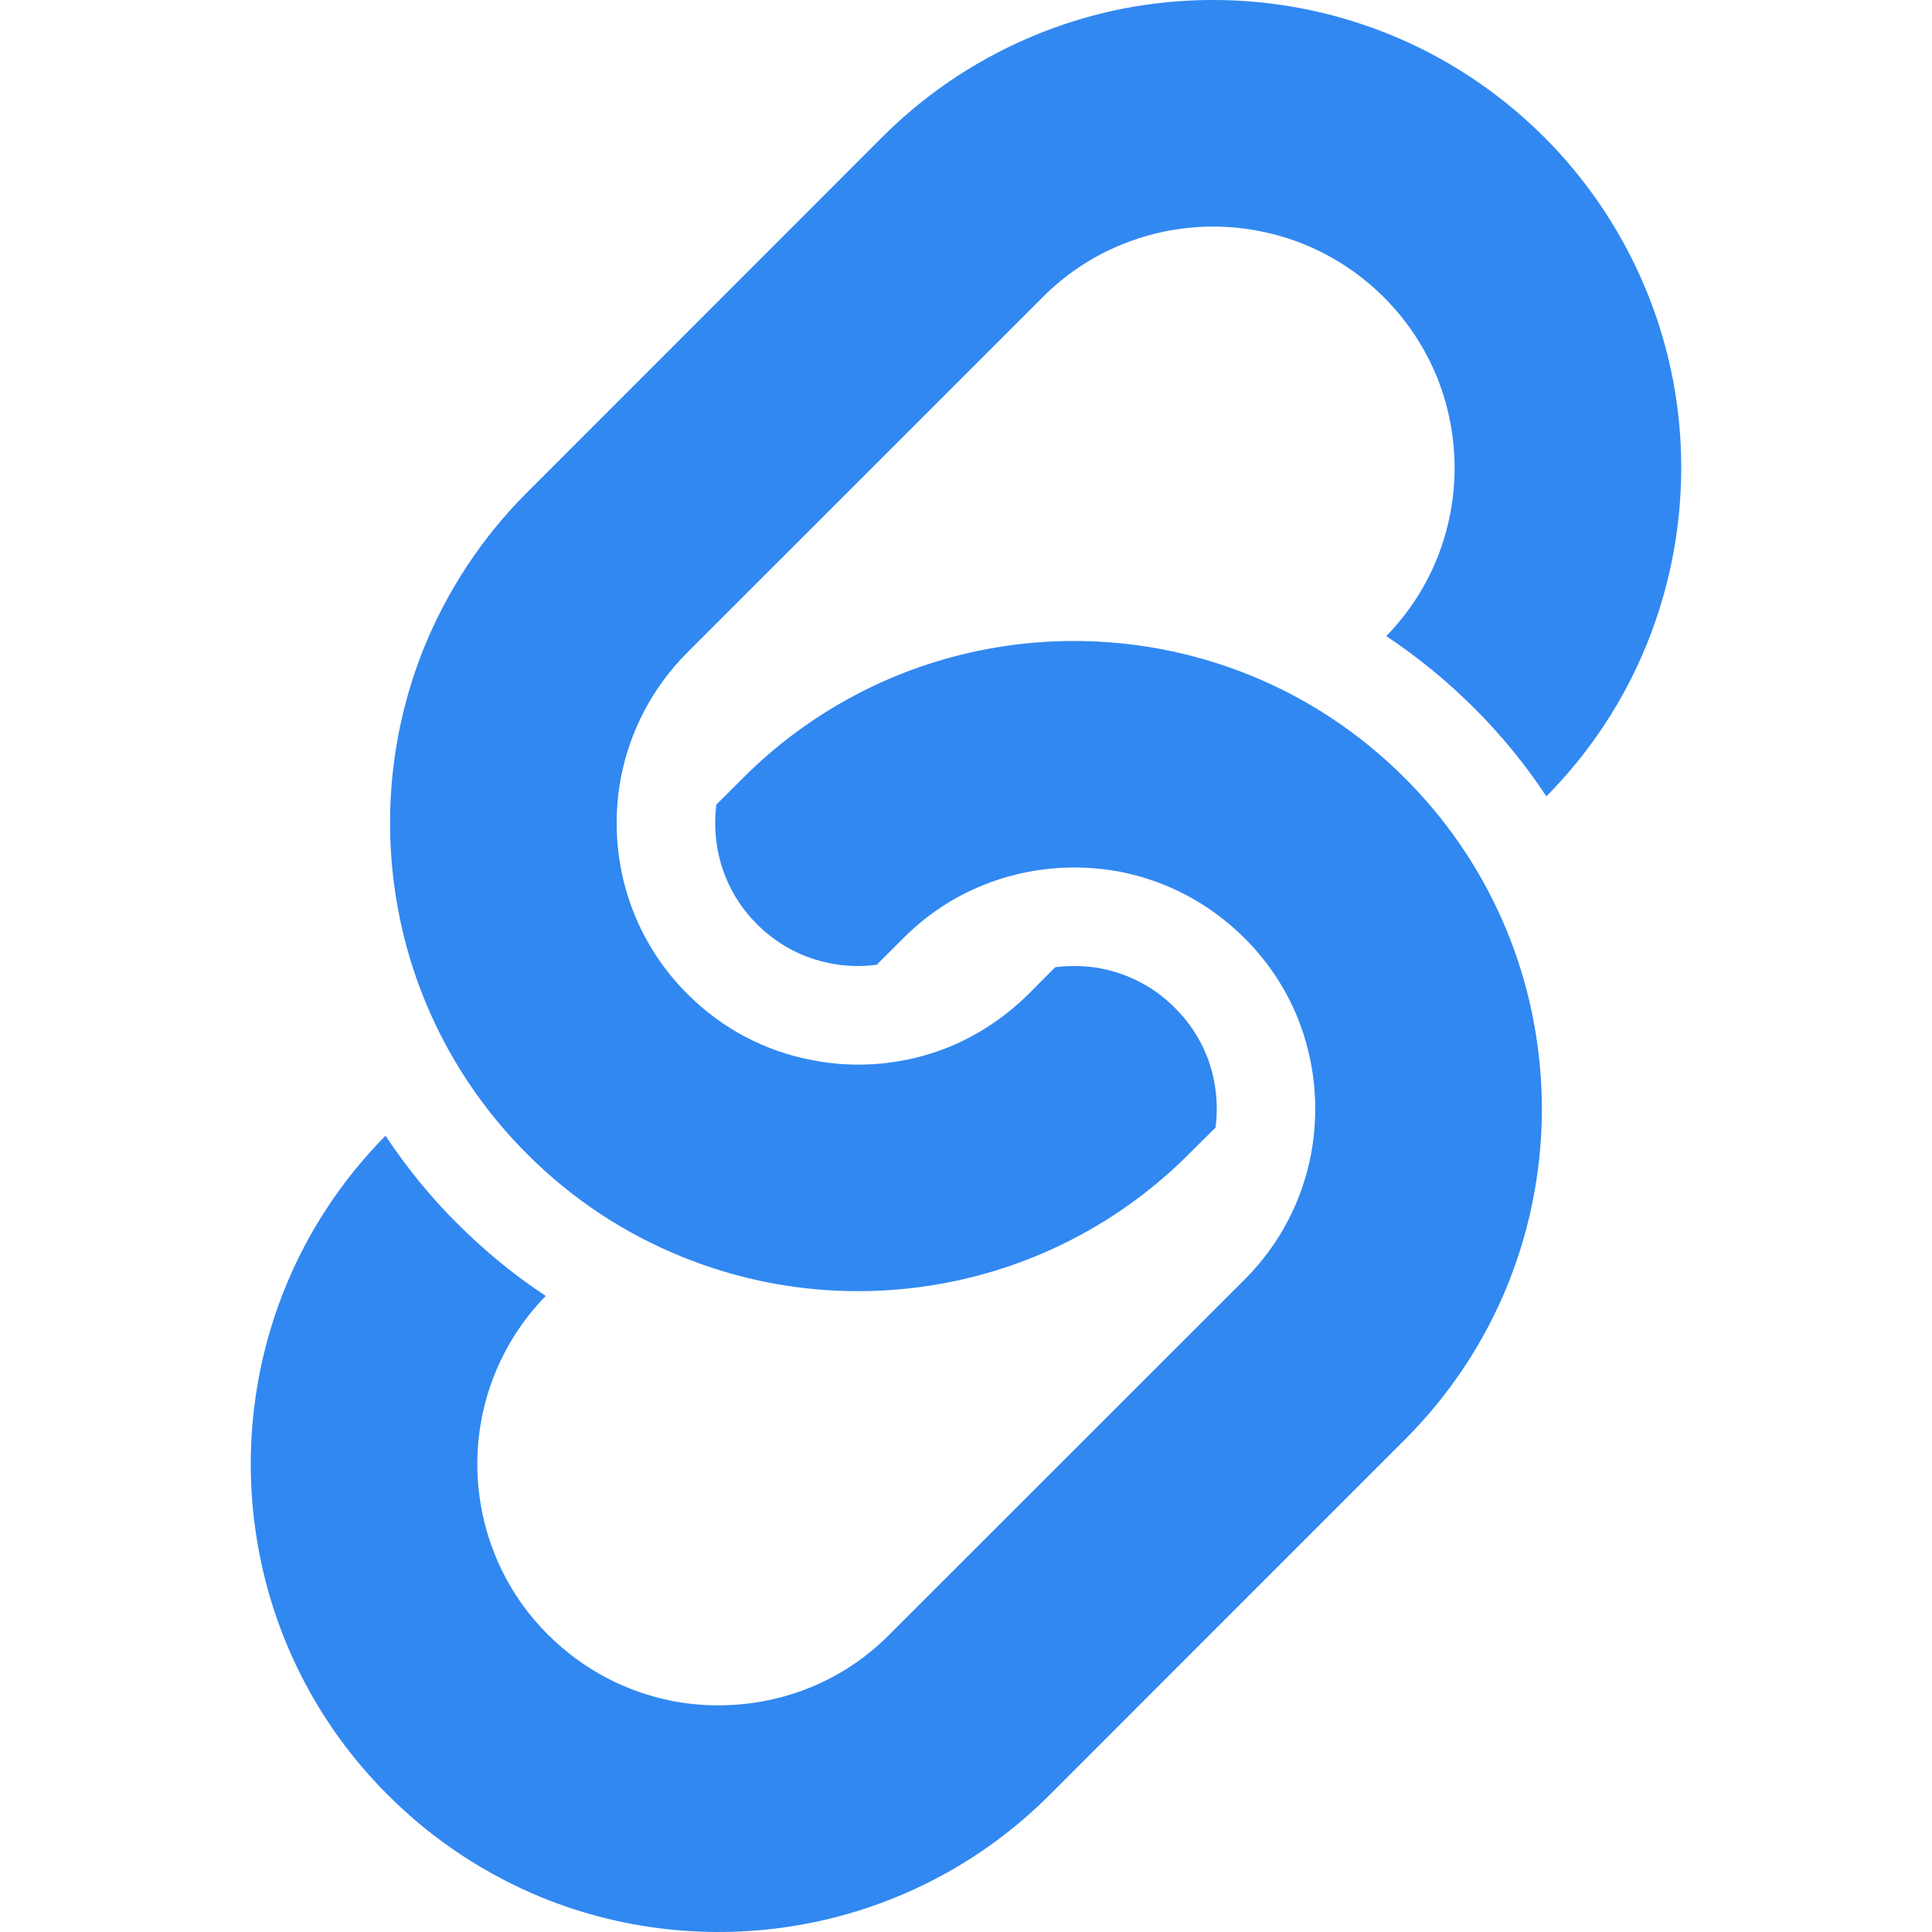
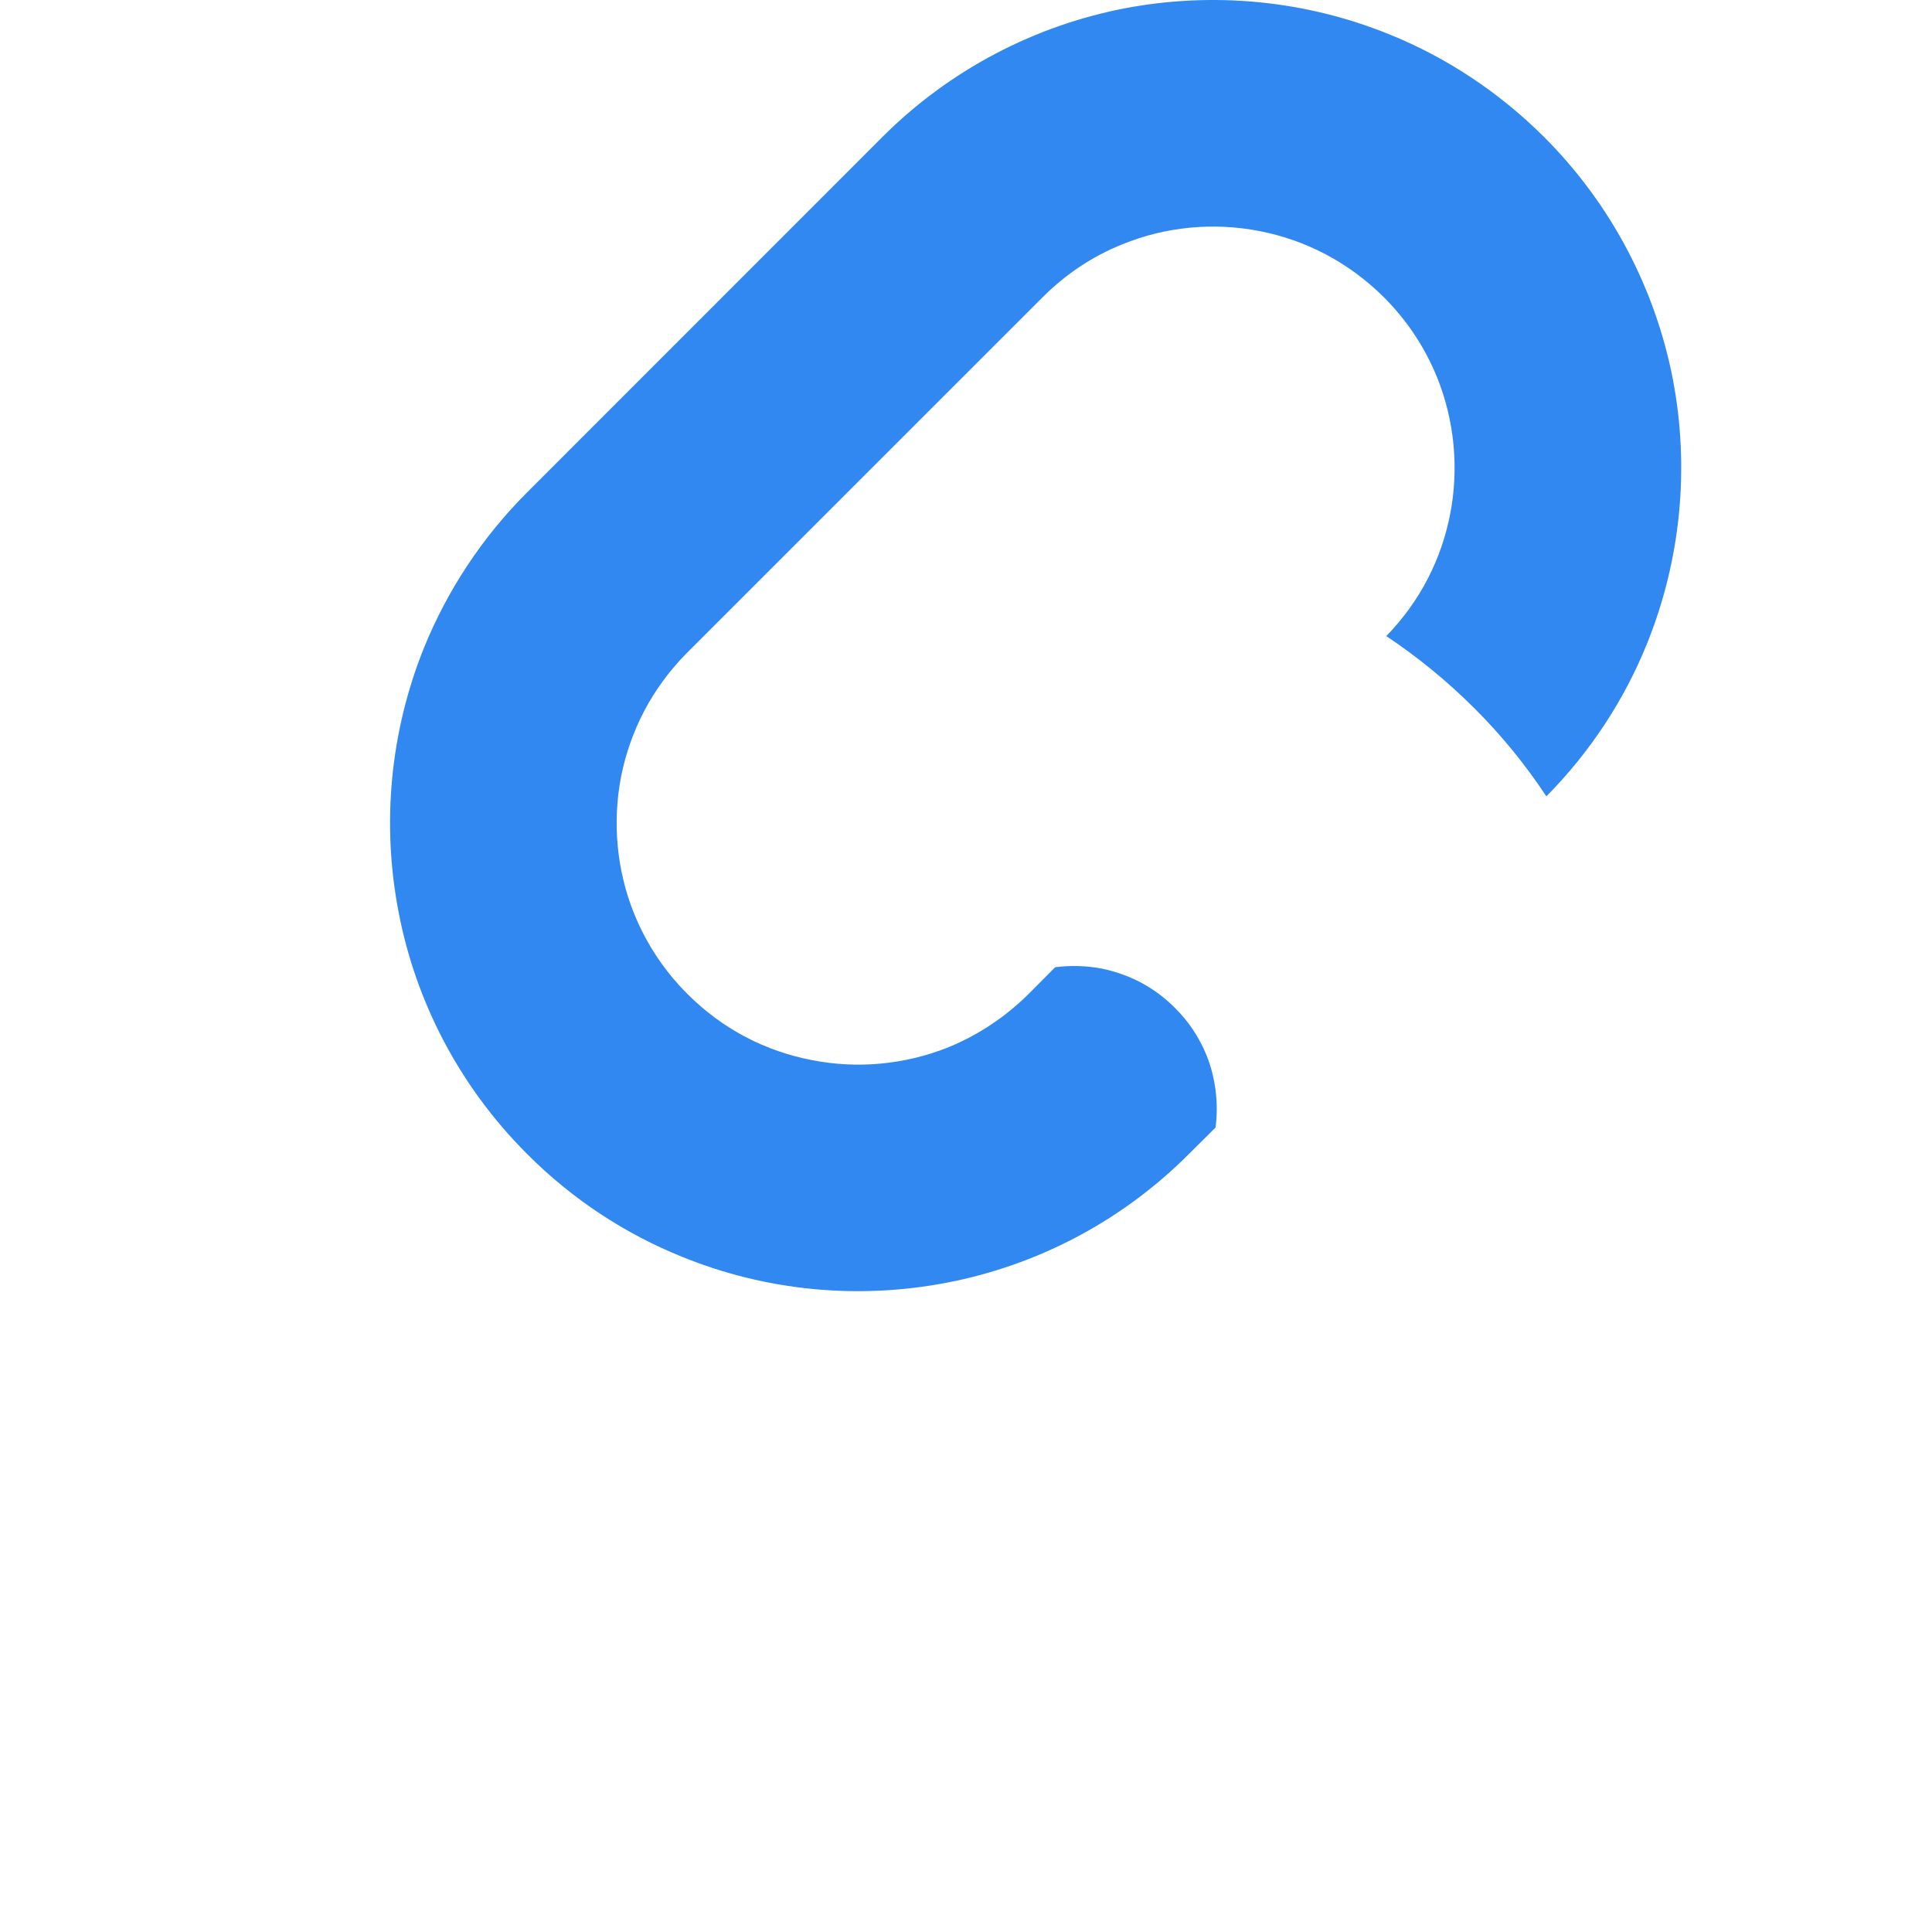
<svg xmlns="http://www.w3.org/2000/svg" version="1.1" id="_x32_" x="0px" y="0px" width="512px" height="512px" viewBox="0 0 512 512" style="width: 32px; height: 32px; opacity: 1;" xml:space="preserve">
  <style type="text/css">

	.st0{fill:#4B4B4B;}

</style>
  <g>
    <path class="st0" d="M443.291,100.34c-4.563-23.391-16-45.938-34.078-64.016C397.15,24.293,383.134,15.137,368.149,9.09   c-22.406-9.094-46.859-11.344-70.297-6.844c-23.406,4.563-45.953,16-64.031,34.078l-94.125,94.156   c-12.063,12.047-21.172,26.094-27.266,41.016c-9.078,22.453-11.328,46.859-6.781,70.313c4.484,23.406,15.938,45.938,34.047,64.016   c12.031,12.078,26.078,21.203,41.047,27.234c22.438,9.141,46.844,11.375,70.281,6.844c23.422-4.516,45.969-15.953,64.047-34.078   l7.063-7.016c0.844-6.469,0-13.234-2.422-19.234c-1.906-4.625-4.672-8.859-8.344-12.469c-5.422-5.469-12.031-8.922-19.516-10.438   c-3.984-0.75-8.141-0.859-12.219-0.344l-7.031,7.078c-6.313,6.25-13.453,10.906-21.125,14.078   c-11.531,4.656-24.234,5.859-36.328,3.453c-12.156-2.328-23.563-8.094-32.984-17.531c-6.328-6.313-10.938-13.484-14.078-21.188   c-4.656-11.469-5.828-24.203-3.516-36.297c2.406-12.109,8.125-23.516,17.594-33.016l94.141-94.125   c6.281-6.297,13.453-10.953,21.125-14.031c11.5-4.703,24.219-5.875,36.313-3.516c12.141,2.359,23.531,8.141,33,17.547   c6.313,6.313,10.938,13.5,14.078,21.172c4.642,11.484,5.845,24.203,3.485,36.297c-2.298,11.859-7.876,23-16.923,32.328   c8.328,5.547,16.141,11.938,23.313,19.094c7.234,7.203,13.594,15.031,19.109,23.375c11.75-11.891,20.688-25.672,26.641-40.391   C445.525,148.199,447.807,123.793,443.291,100.34z" style="fill: rgb(49, 136, 241);" />
-     <path class="st0" d="M372.259,206.168c-12.031-12.047-26.047-21.188-41.016-27.234c-22.406-9.078-46.875-11.328-70.313-6.797   c-23.406,4.5-45.938,15.938-64.016,34.031l-7.078,7.063c-0.797,6.484,0,13.188,2.469,19.203c1.859,4.641,4.672,8.875,8.344,12.531   c5.406,5.375,12,8.906,19.5,10.344c3.953,0.797,8.156,0.891,12.188,0.359l7.047-7.031c6.297-6.328,13.438-10.953,21.141-14.063   c11.5-4.656,24.203-5.844,36.313-3.547c12.125,2.391,23.516,8.172,33,17.609c6.297,6.297,10.922,13.422,14.031,21.078   c4.688,11.563,5.844,24.266,3.531,36.359c-2.359,12.156-8.125,23.547-17.563,33.016l-94.156,94.109   c-6.281,6.344-13.453,10.953-21.141,14.078c-11.516,4.641-24.203,5.828-36.313,3.516c-12.141-2.391-23.531-8.156-33-17.594   c-6.297-6.266-10.922-13.422-14.031-21.094c-4.688-11.563-5.891-24.25-3.531-36.328c2.344-11.875,7.891-23.016,16.953-32.344   c-8.359-5.5-16.141-11.906-23.344-19.109l-0.078-0.047c-7.188-7.172-13.516-14.984-19.031-23.297   c-11.75,11.891-20.688,25.688-26.625,40.359c-9.094,22.438-11.344,46.906-6.813,70.313c4.516,23.469,15.953,45.984,34.063,64.031   c12.047,12.063,26.063,21.156,41.031,27.266c22.406,9.063,46.859,11.313,70.297,6.781s45.953-15.938,64.031-34.047l94.109-94.125   c12.095-12.063,21.22-26.109,27.267-41.031c9.094-22.453,11.344-46.906,6.813-70.328C401.838,246.762,390.4,224.23,372.259,206.168   z" style="fill: rgb(49, 136, 241);" />
  </g>
</svg>